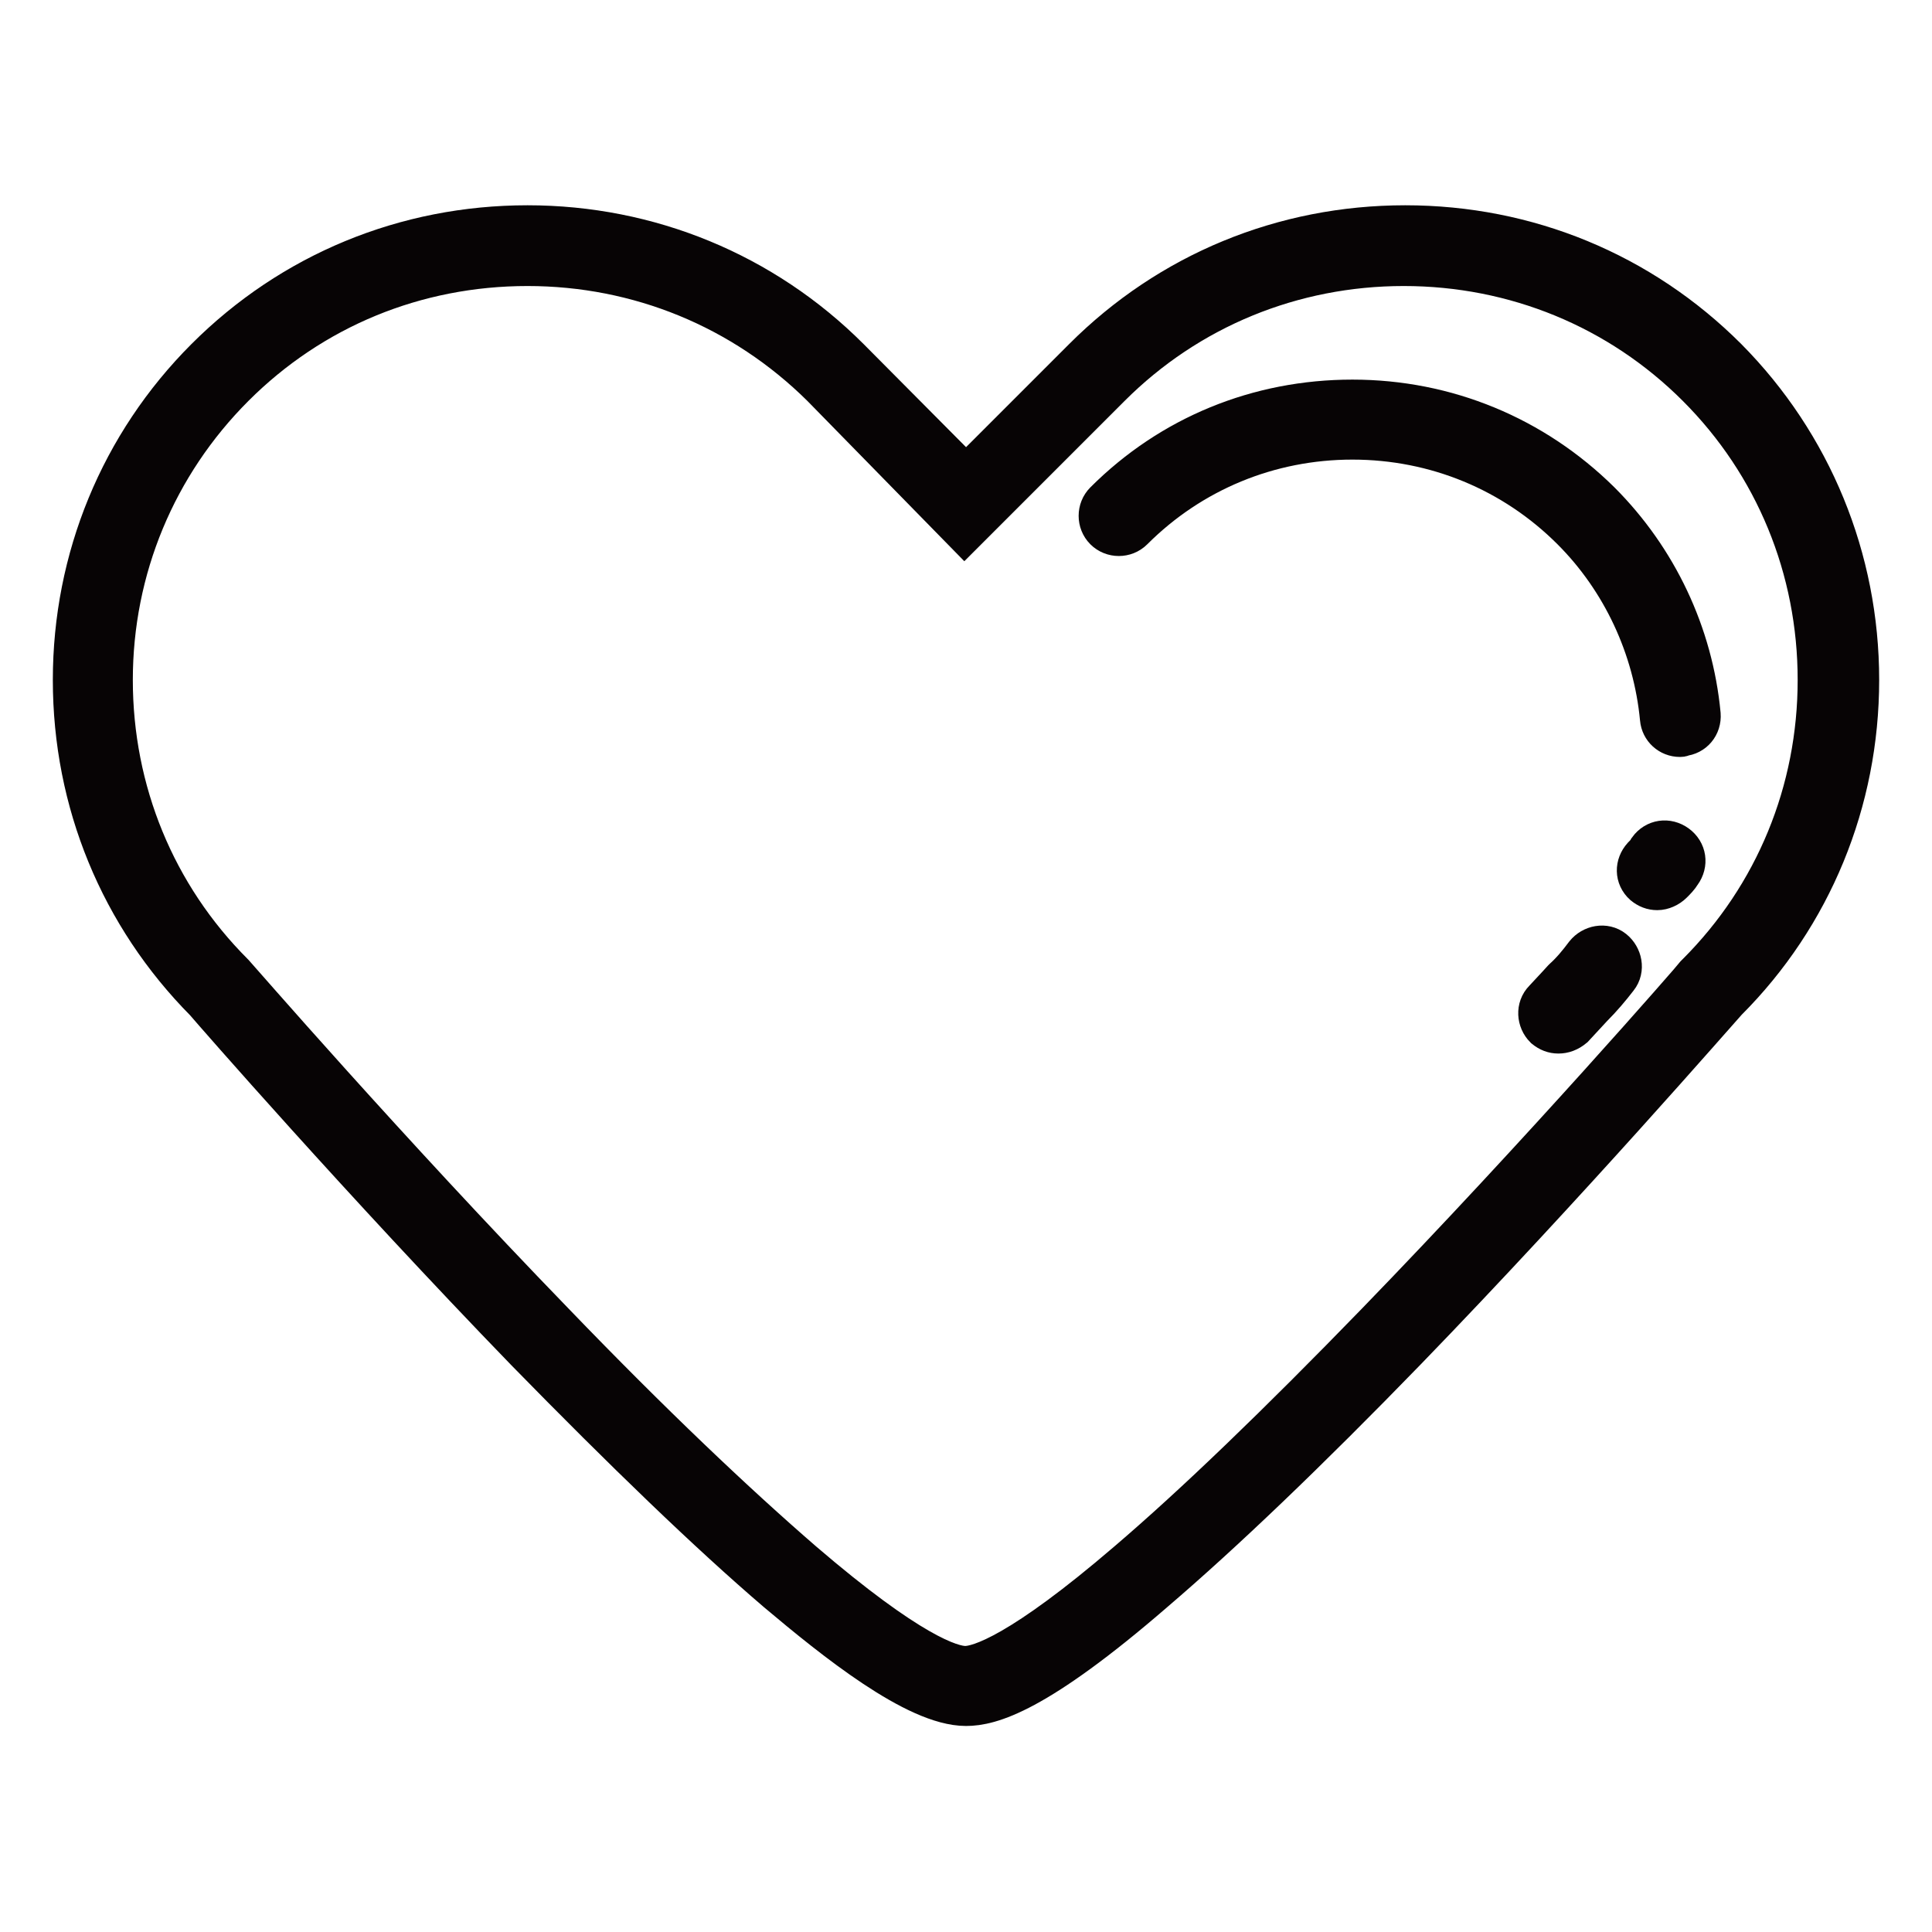
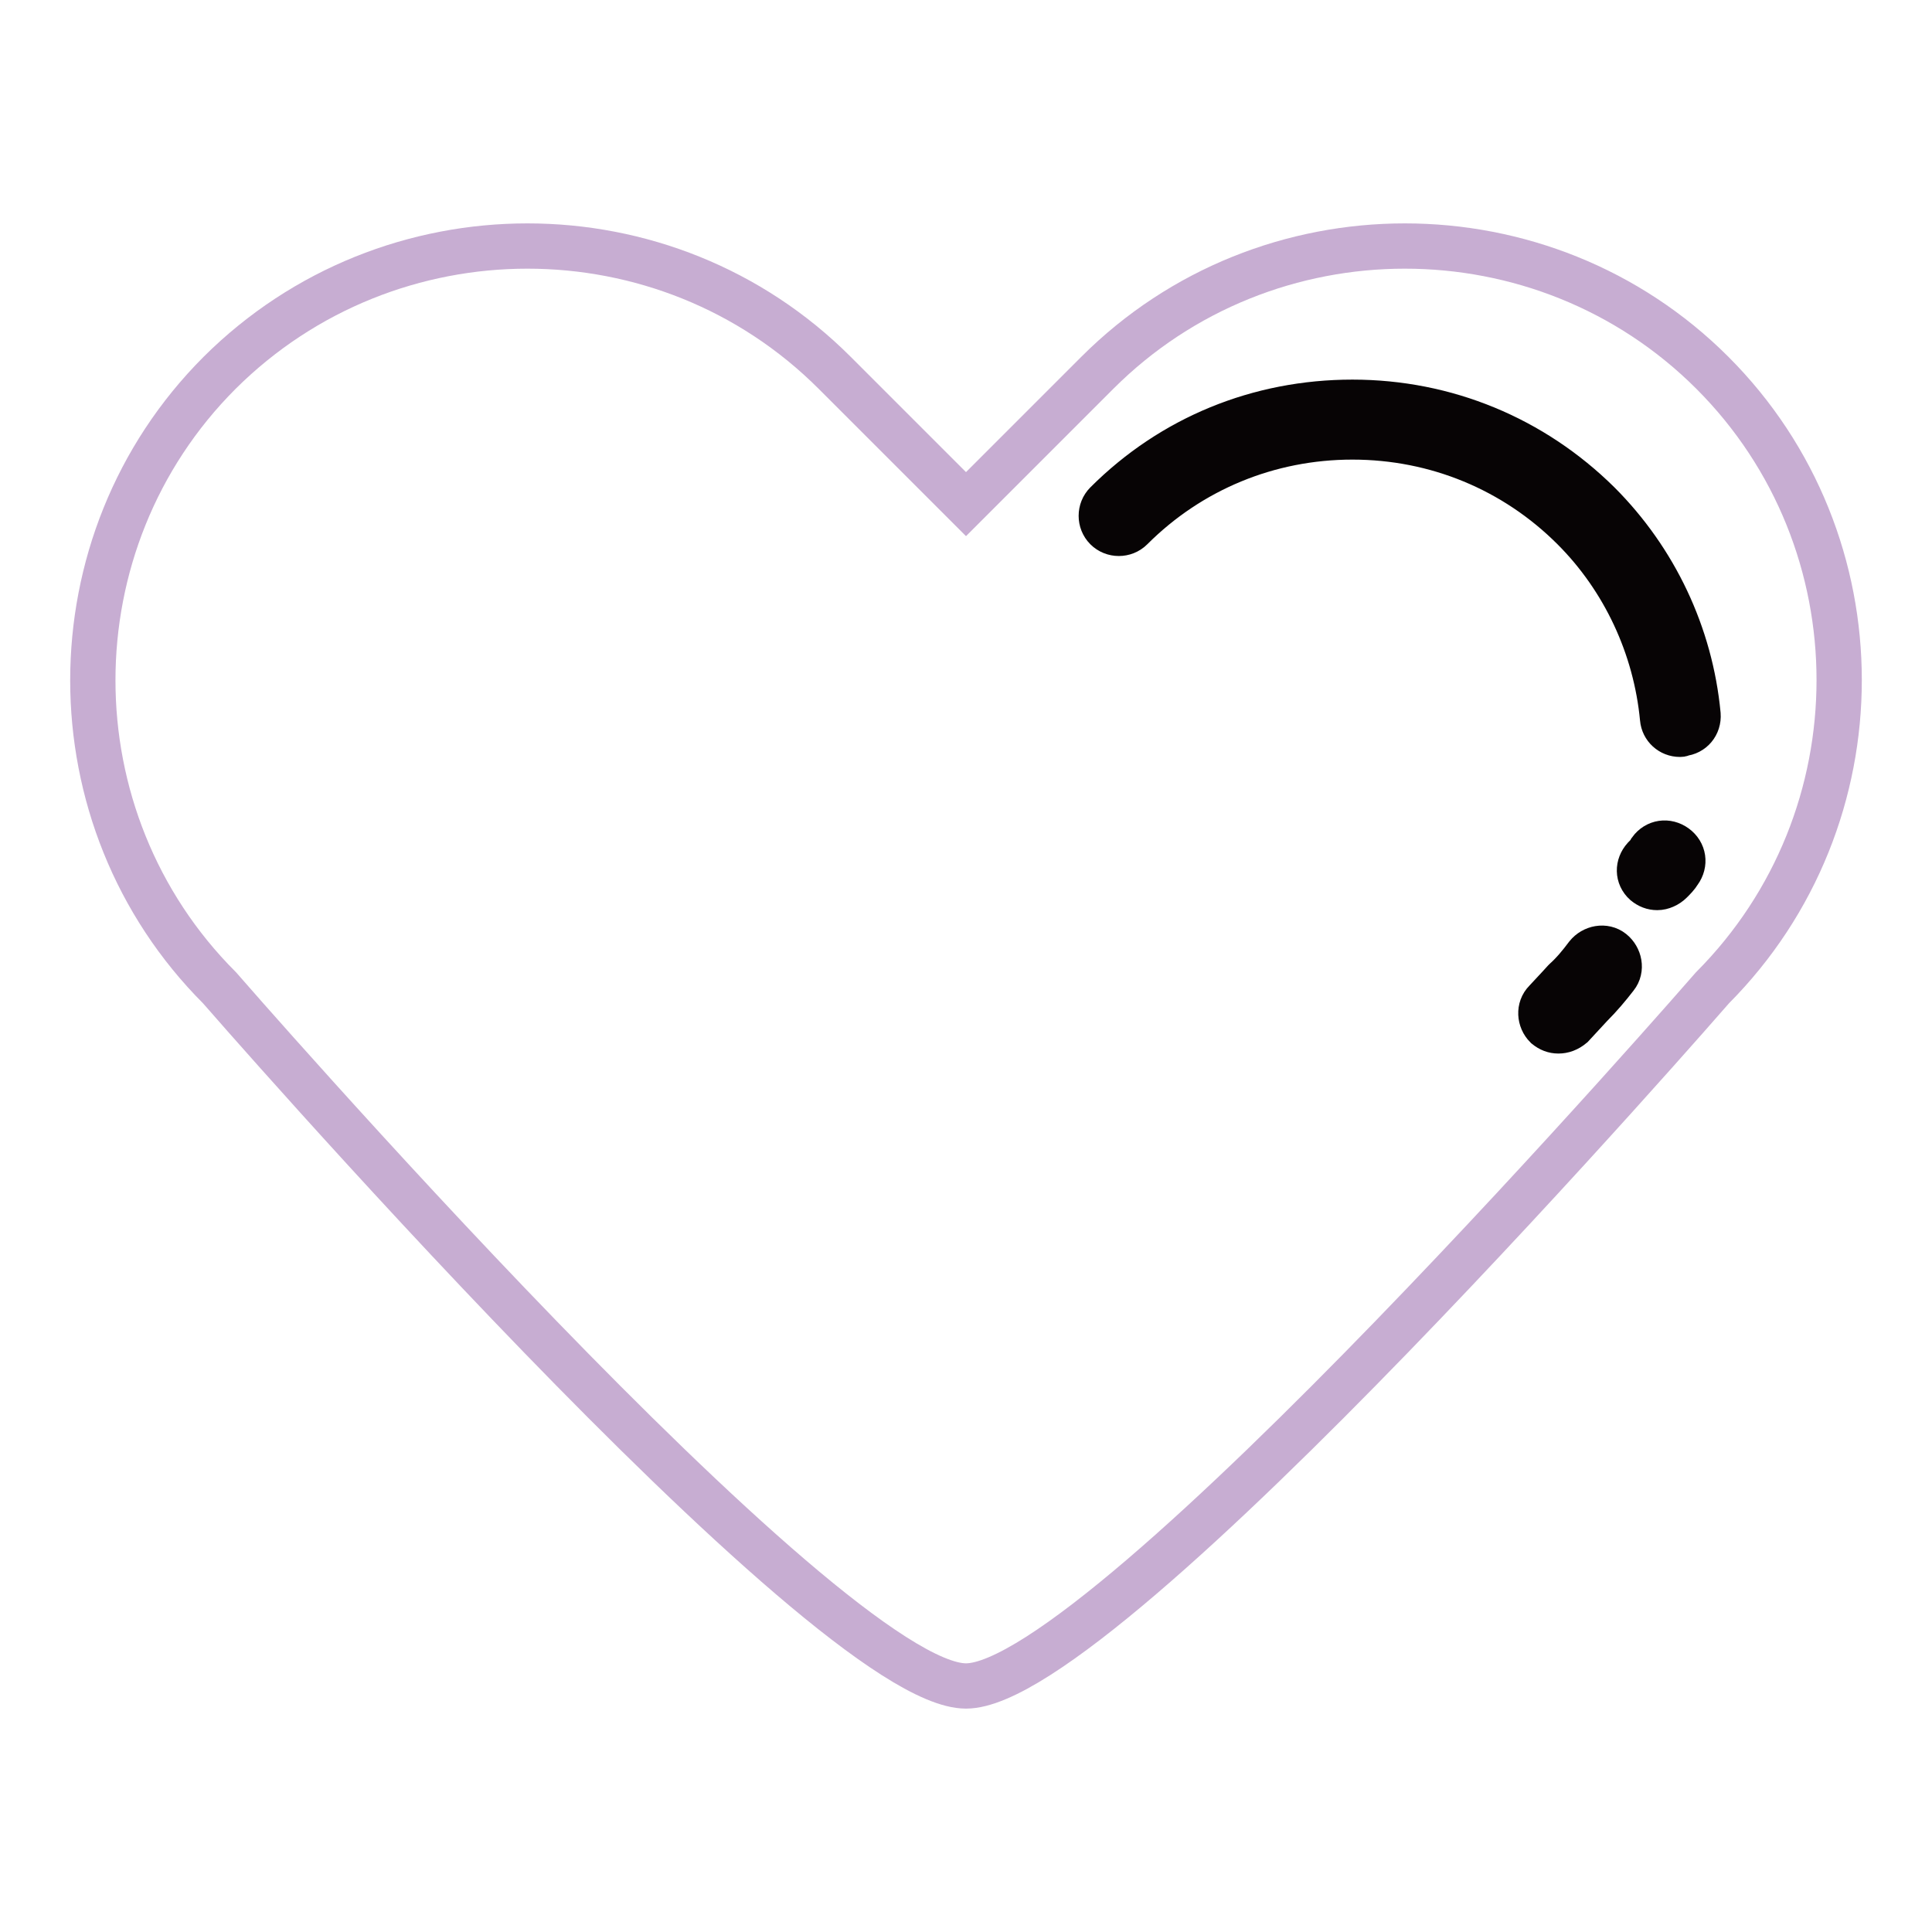
<svg xmlns="http://www.w3.org/2000/svg" version="1.1" x="0px" y="0px" viewBox="0 0 256 256" enable-background="new 0 0 256 256" xml:space="preserve">
  <g>
    <path stroke-width="6" fill-opacity="0" stroke="#c7add2" d="M226.9,49.4c-22.4-22.4-59.1-22.4-81.5,0L128,66.8l-17.4-17.4C88.2,27,51.6,27,29.1,49.4 c-22.4,22.4-22.4,59.1,0,81.5c0,0,80.4,92.5,98.9,92.5c18.5,0,98.9-92.5,98.9-92.5C249.3,108.4,249.3,71.8,226.9,49.4L226.9,49.4z" />
-     <path stroke-width="6" fill-opacity="0" stroke="#070405" d="M128,225.7c-6.5,0-17.2-8.6-24.8-15c-9-7.7-20.2-18.5-33.3-31.9c-21.6-22.3-41.4-45-42.5-46.3 C16.2,121.2,10,106.2,10,90.1c0-16,6.2-31.1,17.5-42.4c11.3-11.3,26.3-17.5,42.4-17.5c16,0,31.1,6.2,42.4,17.5L128,63.5l15.8-15.8 c11.3-11.3,26.3-17.5,42.4-17.5s31.1,6.2,42.4,17.5C239.8,59,246,74.1,246,90.1c0,16-6.2,31.1-17.4,42.3 c-1.2,1.3-20.9,24-42.5,46.3c-13.1,13.5-24.3,24.2-33.3,31.9C137.1,224.2,131.1,225.7,128,225.7L128,225.7z M69.9,34.9 C55,34.9,41.2,40.6,30.8,51C20.4,61.4,14.6,75.3,14.6,90.1c0,14.8,5.7,28.7,16.1,39.1l0.1,0.1c0.2,0.2,20.3,23.4,42.4,46.2 c12.9,13.4,24.1,24,33,31.7c14.1,12.1,19.7,13.9,21.7,13.9c2,0,7.6-1.8,21.7-13.9c8.9-7.6,20-18.3,33-31.7 c22.1-22.8,42.2-45.9,42.4-46.2l0.1-0.1c10.4-10.4,16.1-24.3,16.1-39.1c0-14.8-5.7-28.7-16.1-39.1c-10.4-10.4-24.3-16.1-39.1-16.1 c-14.8,0-28.7,5.7-39.1,16.1l-19.1,19.1L109.1,51C98.6,40.6,84.7,34.9,69.9,34.9L69.9,34.9z" />
    <path stroke-width="6" fill-opacity="0" stroke="#070405" d="M222.6,97.3c-1.2,0-2.2-0.9-2.3-2.1c-0.9-9.5-5.1-18.5-11.8-25.2c-7.8-7.8-18.2-12.1-29.3-12.1 s-21.5,4.3-29.3,12.1c-0.9,0.9-2.4,0.9-3.3,0c-0.9-0.9-0.9-2.4,0-3.3c8.7-8.7,20.2-13.4,32.6-13.4s23.9,4.8,32.6,13.4 c7.5,7.5,12.2,17.4,13.2,28c0.1,1.3-0.8,2.4-2.1,2.5C222.8,97.3,222.7,97.3,222.6,97.3L222.6,97.3z M219.6,117.6 c-0.6,0-1.1-0.2-1.6-0.6c-1-0.9-1-2.3-0.1-3.3c0.3-0.3,0.6-0.6,0.8-1c0.8-1.1,2.2-1.3,3.3-0.5c1.1,0.8,1.3,2.2,0.5,3.3 c-0.3,0.5-0.7,0.9-1.1,1.3C220.9,117.3,220.2,117.6,219.6,117.6L219.6,117.6z M206.5,136.6c-0.6,0-1.1-0.2-1.6-0.6 c-0.9-0.9-1-2.4-0.1-3.3c1.6-1.7,2.5-2.7,2.5-2.7l0.1-0.1c1.1-1,2-2.1,2.9-3.3c0.8-1,2.3-1.3,3.3-0.5c1,0.8,1.3,2.3,0.5,3.3 c-1,1.3-2.1,2.6-3.3,3.8c-0.2,0.2-1.1,1.2-2.5,2.7C207.7,136.4,207.1,136.6,206.5,136.6L206.5,136.6z" />
  </g>
</svg>